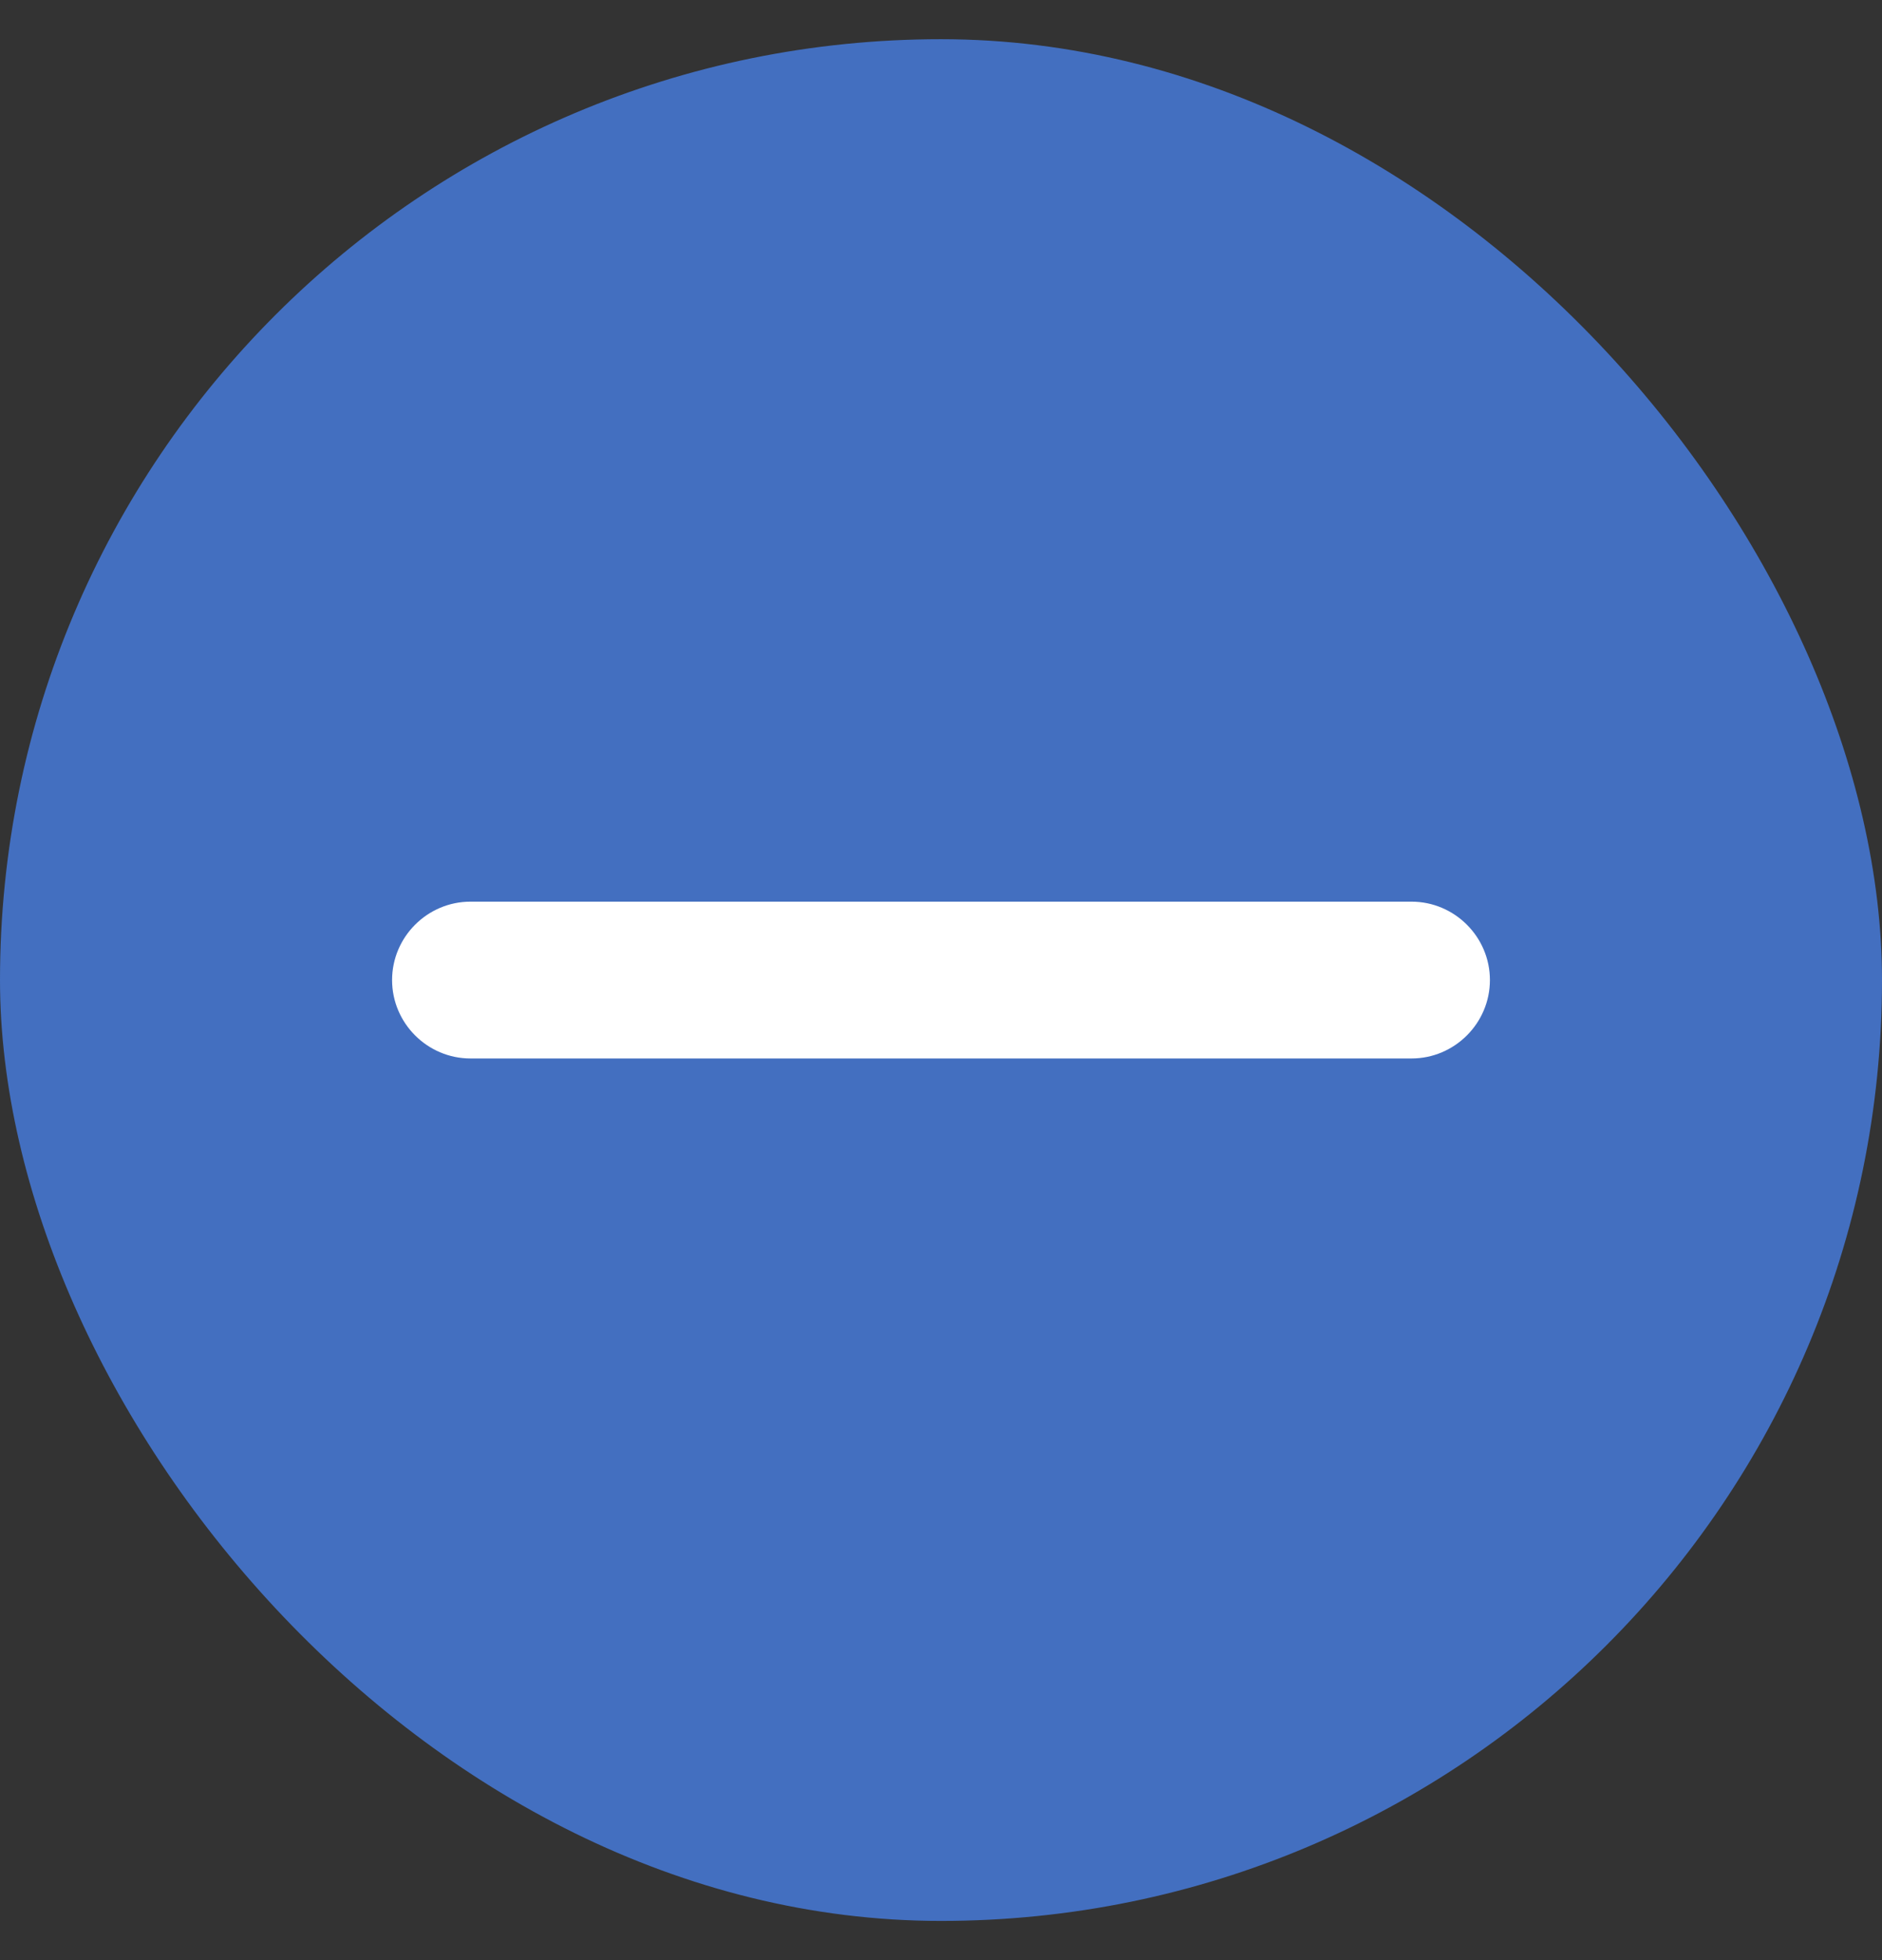
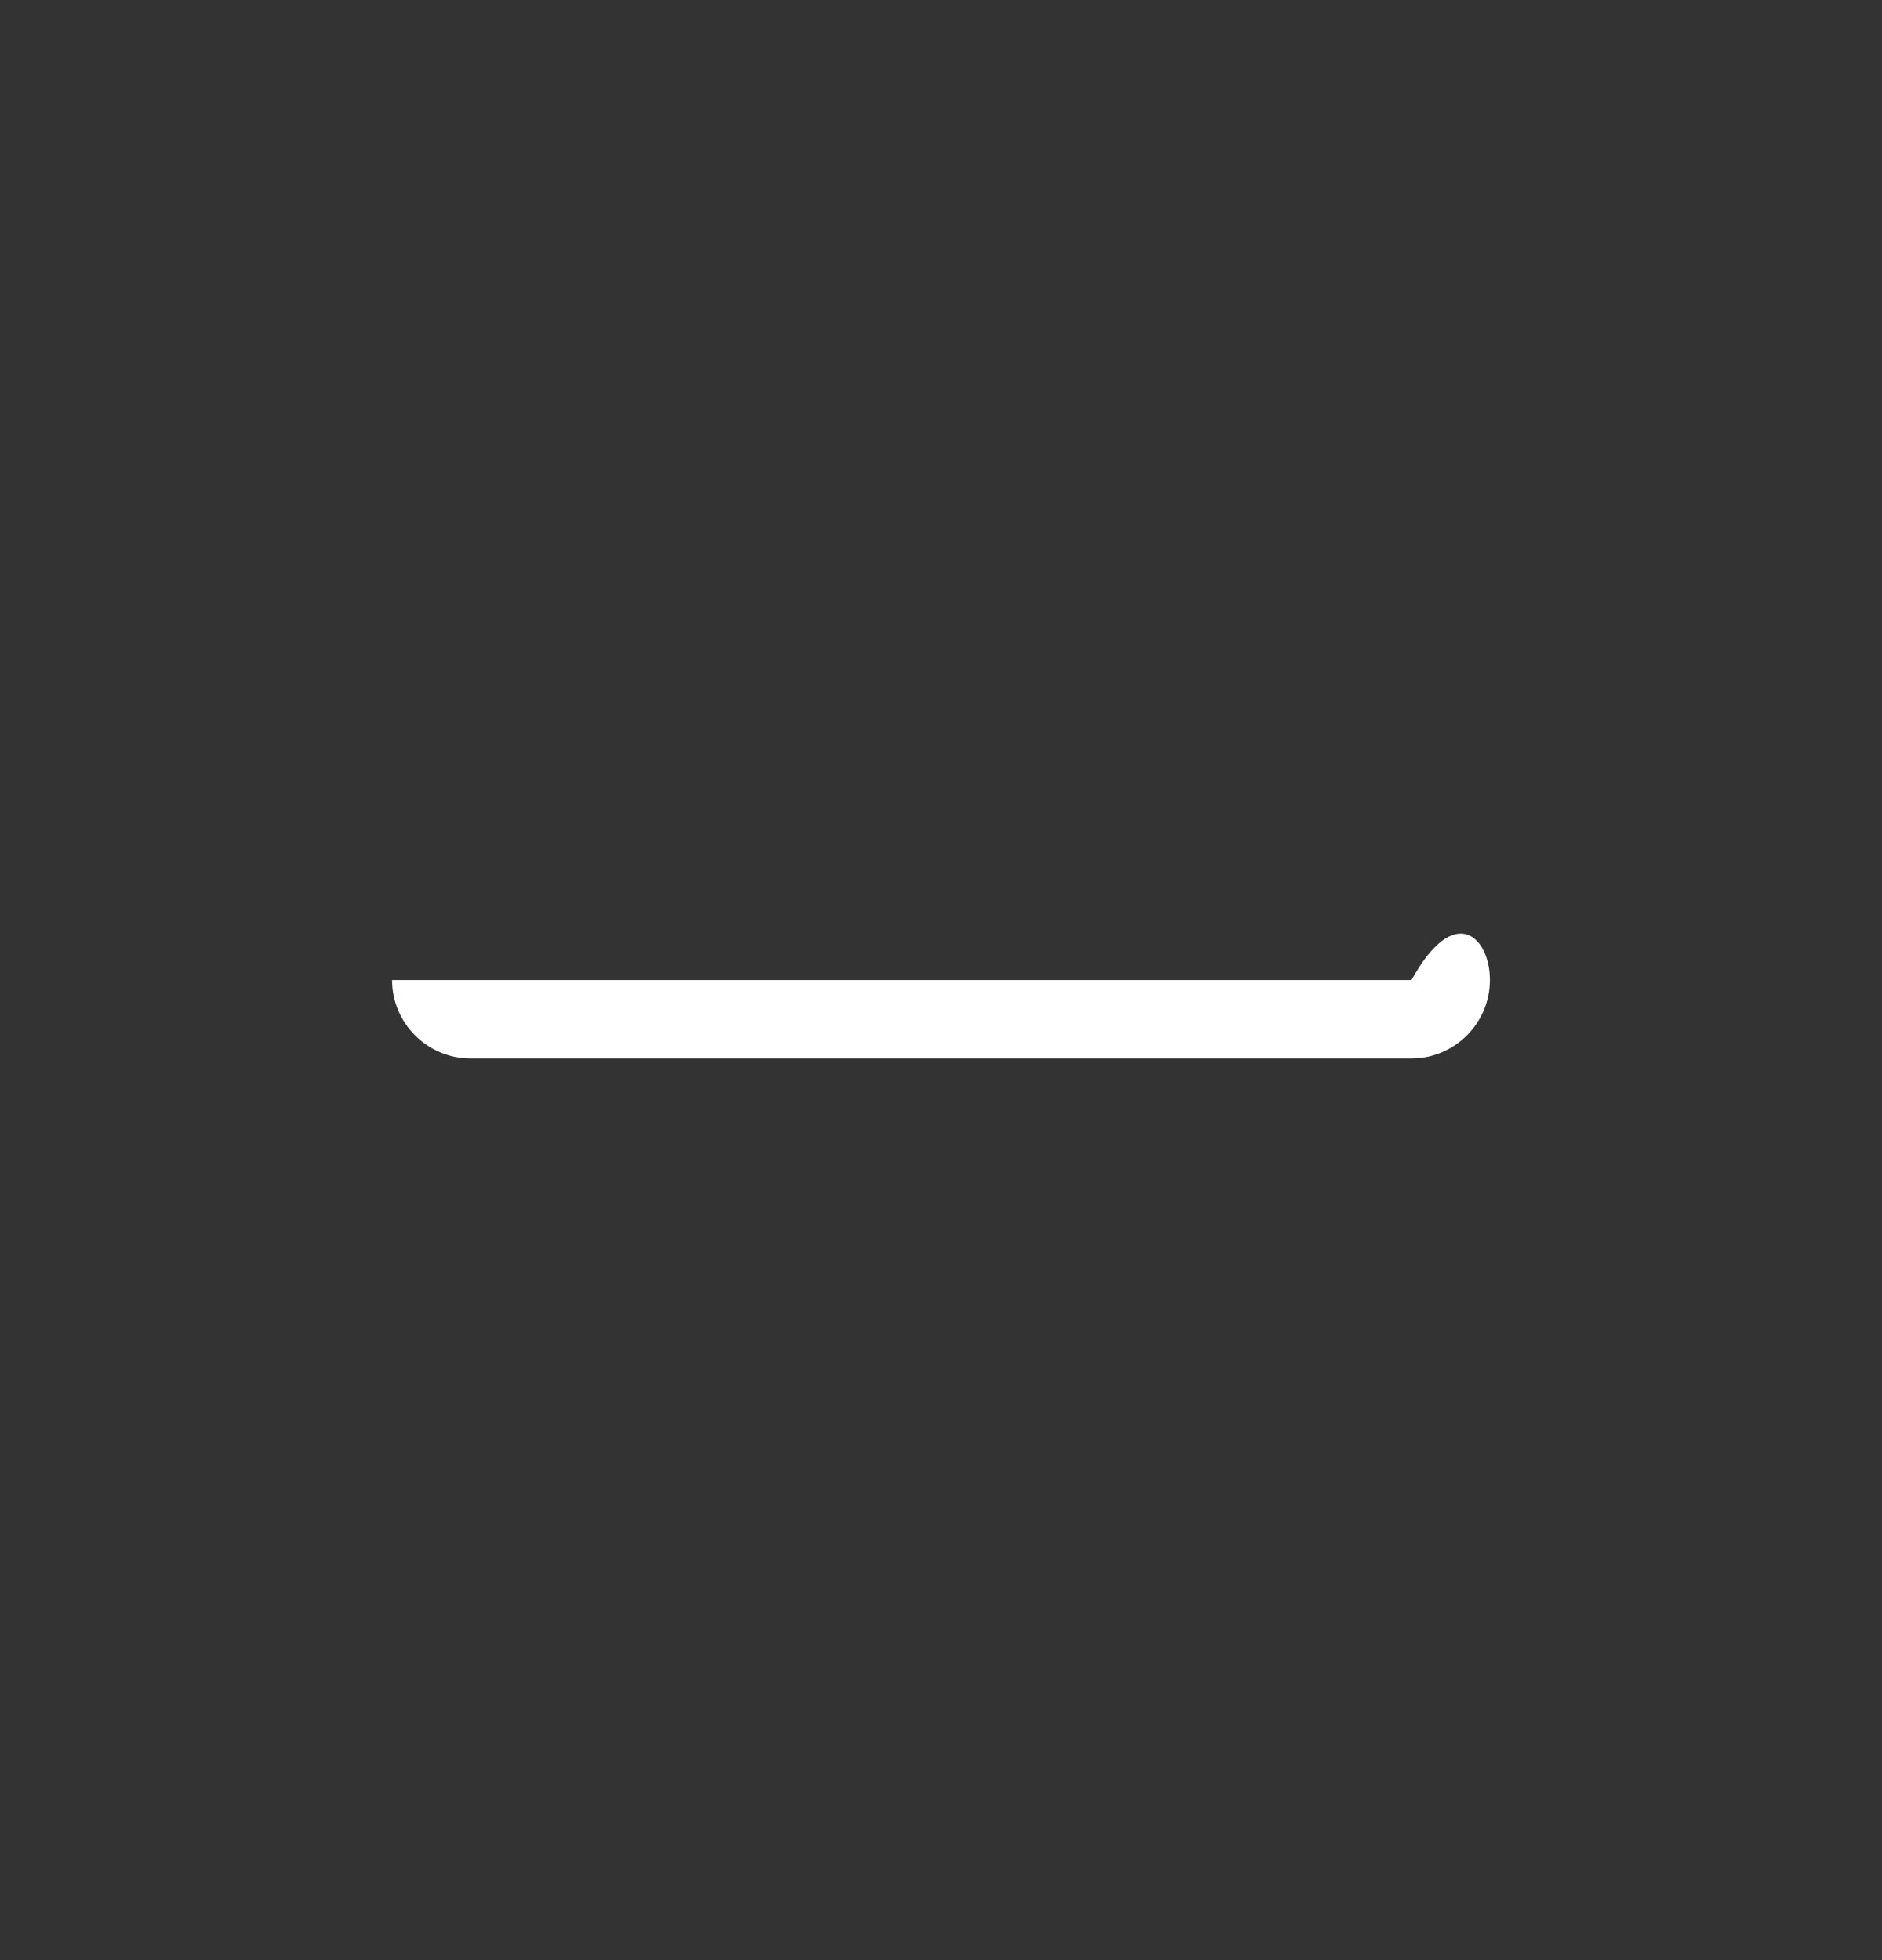
<svg xmlns="http://www.w3.org/2000/svg" width="24" height="25" viewBox="0 0 24 25" fill="none">
  <rect x="0" y="0" width="24" height="25" fill="#333333" stroke="none" />
  <g clip-path="url(#clip0_968_3903)">
-     <rect y="0.5" width="24" height="24" rx="12" fill="#436FC0" />
-     <path d="M18 13.5H6C5.45 13.5 5 13.05 5 12.5C5 11.95 5.45 11.5 6 11.5H18C18.55 11.5 19 11.95 19 12.5C19 13.05 18.55 13.5 18 13.5Z" fill="white" />
+     <path d="M18 13.5H6C5.45 13.5 5 13.05 5 12.5H18C18.55 11.5 19 11.95 19 12.5C19 13.05 18.55 13.5 18 13.5Z" fill="white" />
  </g>
  <defs>
    <clipPath id="clip0_968_3903">
      <rect y="0.5" width="24" height="24" rx="12" fill="white" />
    </clipPath>
  </defs>
</svg>